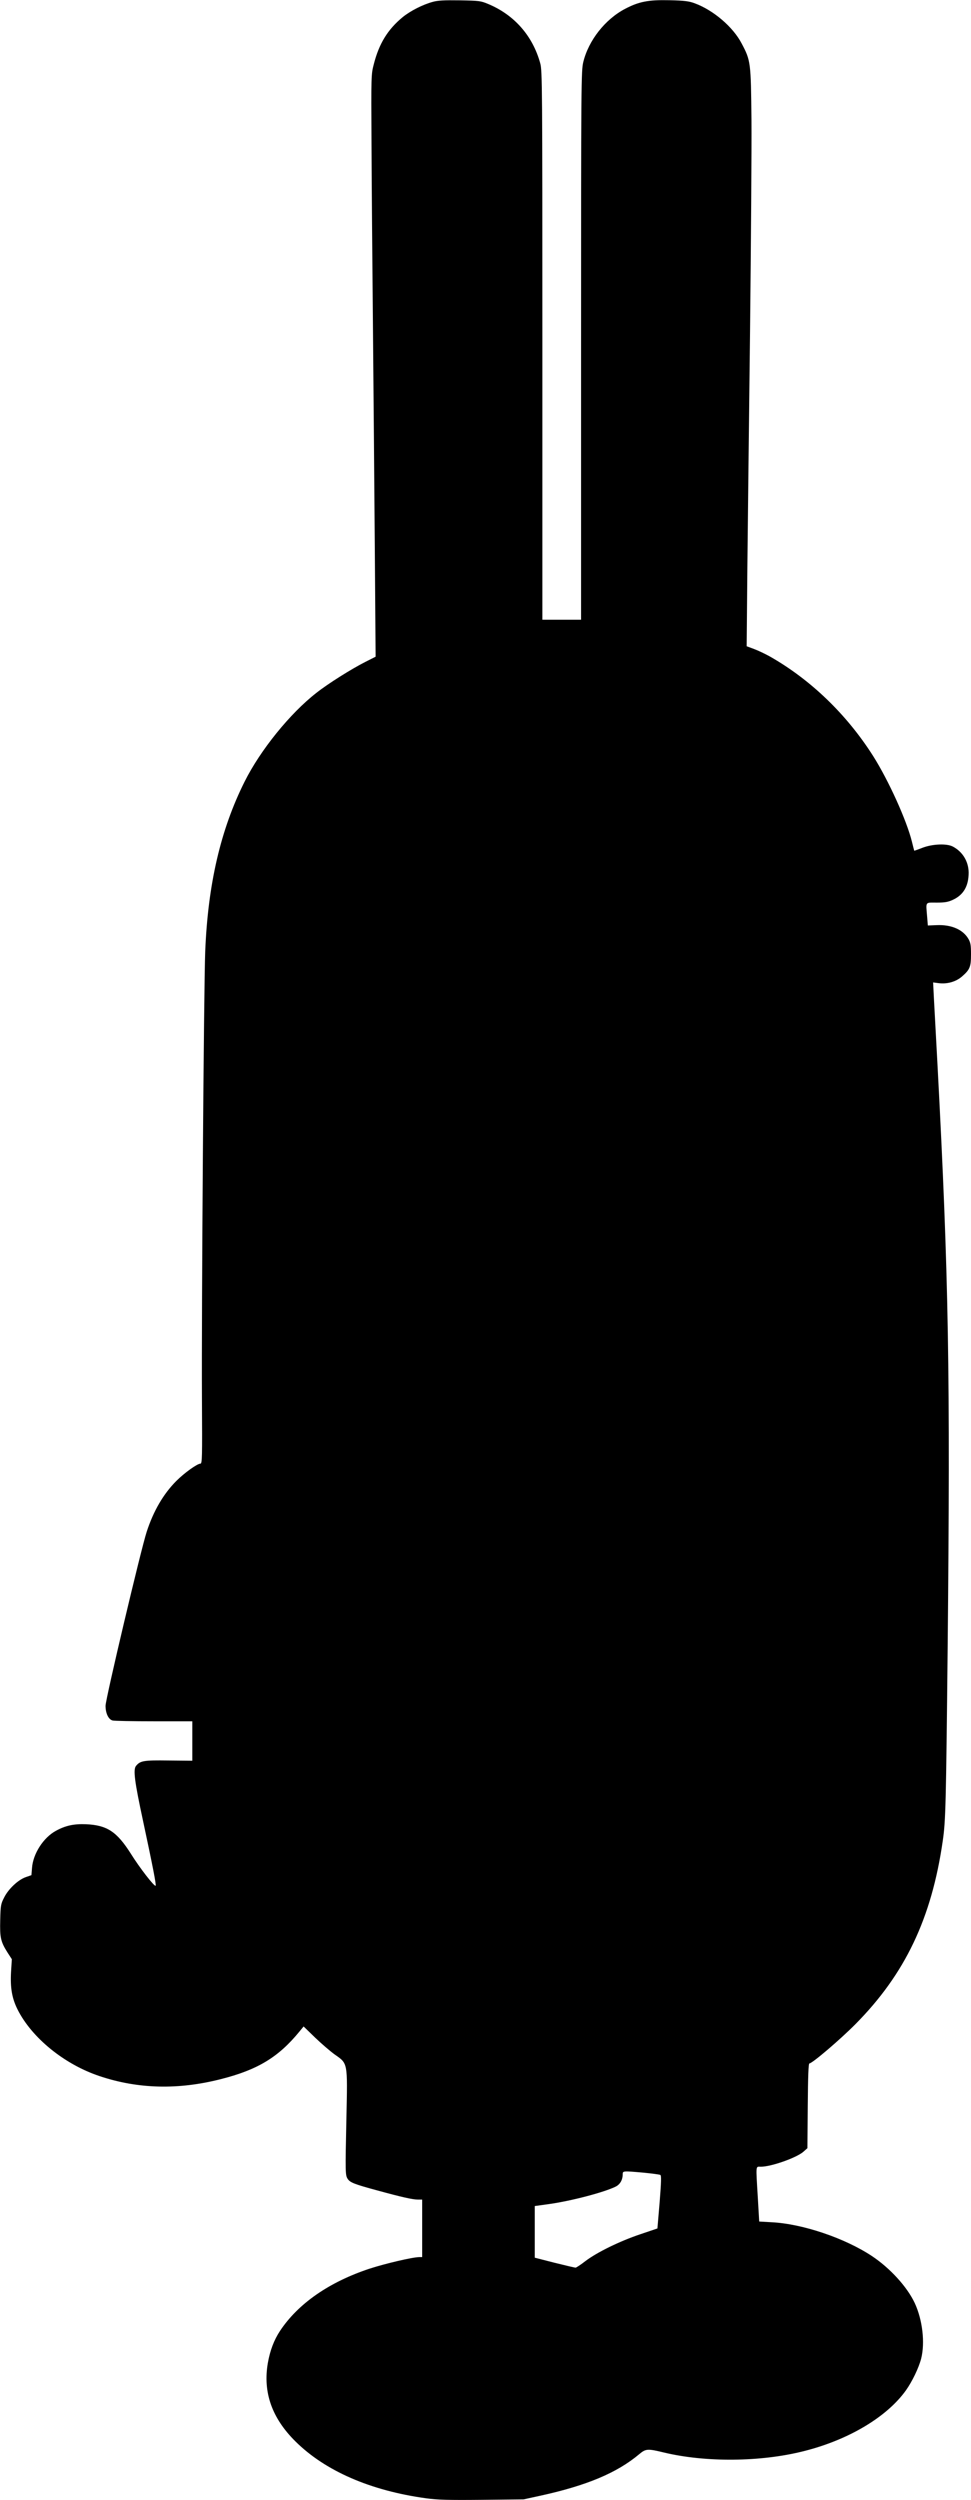
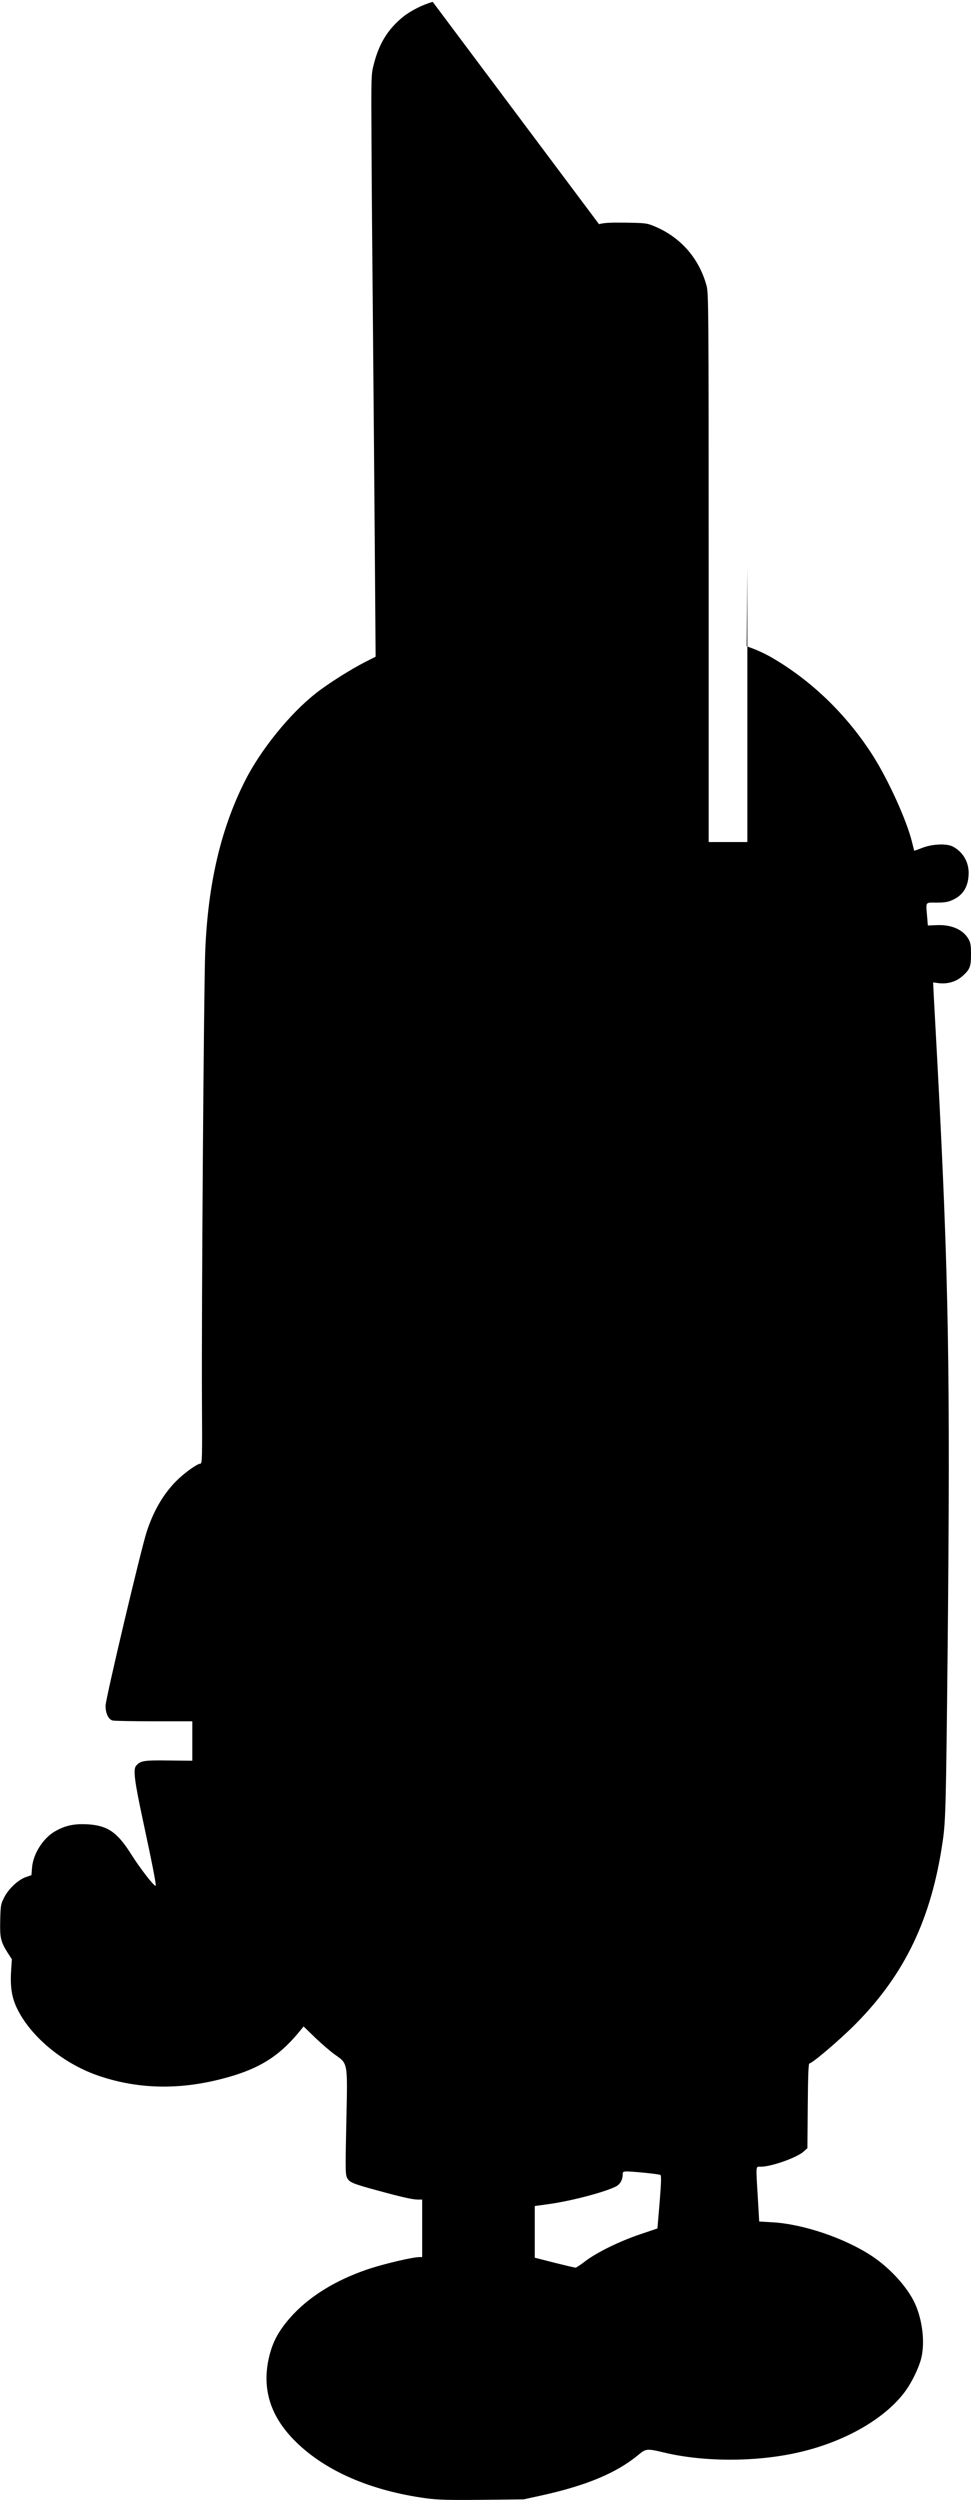
<svg xmlns="http://www.w3.org/2000/svg" version="1.0" width="828" height="2130" viewBox="0 0 828 2130" preserveAspectRatio="xMidYMid meet">
  <g transform="translate(0,2130) scale(0.1,-0.1)" fill="#000000" stroke="none">
-     <path d="M3690 21284 c-85 -23 -189 -76 -255 -129 -128 -105 -203 -226 -248 -404 -22 -84 -22 -97 -19 -661 1 -316 7 -1011 12 -1545 5 -533 12 -1391 16 -1905 l7 -935 -87 -44 c-117 -59 -318 -185 -418 -264 -225 -175 -478 -488 -612 -756 -205 -409 -313 -875 -336 -1446 -12 -301 -32 -3059 -28 -3808 3 -510 2 -557 -13 -557 -27 0 -136 -78 -205 -147 -110 -110 -195 -255 -253 -433 -48 -146 -351 -1425 -351 -1483 0 -63 24 -115 59 -125 14 -4 173 -7 354 -7 l327 0 0 -168 0 -168 -202 2 c-213 3 -242 -2 -278 -46 -26 -31 -12 -135 59 -465 82 -383 115 -550 108 -556 -10 -10 -136 152 -212 274 -119 187 -202 242 -382 250 -102 4 -174 -11 -256 -56 -106 -57 -195 -194 -204 -316 l-5 -62 -49 -17 c-65 -23 -148 -101 -184 -174 -28 -54 -30 -67 -33 -191 -4 -151 4 -185 62 -277 l37 -57 -7 -111 c-7 -134 8 -222 56 -318 122 -242 400 -468 702 -568 327 -109 669 -117 1030 -25 314 79 492 187 670 404 l37 45 98 -95 c54 -52 129 -116 166 -143 114 -80 111 -62 101 -541 -10 -466 -10 -488 11 -520 21 -31 56 -45 256 -99 205 -56 298 -77 343 -77 l36 0 0 -245 0 -245 -24 0 c-56 0 -291 -55 -426 -99 -344 -114 -609 -298 -763 -531 -51 -78 -84 -165 -103 -272 -43 -249 34 -469 235 -668 254 -252 640 -420 1115 -485 97 -13 186 -16 475 -13 l356 4 147 32 c391 86 648 193 839 353 56 47 71 48 211 14 355 -85 824 -81 1189 11 382 95 712 291 875 520 53 75 108 189 129 269 34 135 12 330 -55 474 -65 138 -210 297 -365 400 -233 154 -593 275 -856 288 l-105 6 -12 206 c-17 285 -19 261 26 261 88 0 300 75 361 126 l36 32 3 361 c2 254 6 361 14 361 24 0 261 202 393 335 423 427 649 901 744 1560 25 172 28 301 42 1650 23 2346 9 3156 -86 4950 -14 259 -28 525 -32 593 l-6 122 45 -6 c74 -10 150 11 203 58 66 58 75 81 75 189 0 74 -4 98 -21 128 -46 81 -146 125 -273 119 l-74 -3 -6 74 c-11 133 -19 121 82 121 70 0 97 5 138 24 91 42 134 118 134 232 -1 94 -51 177 -134 221 -51 28 -175 23 -260 -10 -38 -15 -70 -26 -70 -25 -1 2 -10 37 -20 78 -45 181 -198 519 -330 728 -226 356 -535 653 -883 850 -40 22 -101 51 -134 63 l-62 23 6 670 c4 369 14 1281 23 2026 8 745 14 1551 12 1790 -5 490 -6 503 -84 650 -73 140 -240 283 -400 342 -49 18 -86 23 -216 26 -179 4 -259 -11 -379 -74 -169 -89 -310 -268 -355 -452 -18 -74 -19 -161 -19 -2414 l0 -2338 -165 0 -165 0 0 2337 c0 2213 -1 2341 -18 2403 -64 234 -221 413 -444 506 -65 27 -76 28 -243 31 -131 2 -189 -1 -230 -13z m1802 -18495 c69 -7 132 -15 139 -19 9 -6 8 -56 -6 -232 l-19 -224 -145 -49 c-176 -59 -370 -154 -469 -229 -40 -31 -78 -56 -84 -56 -7 0 -87 19 -180 42 l-168 43 0 220 0 220 123 17 c192 27 472 101 568 149 37 19 59 57 59 105 0 29 3 29 182 13z" />
+     <path d="M3690 21284 c-85 -23 -189 -76 -255 -129 -128 -105 -203 -226 -248 -404 -22 -84 -22 -97 -19 -661 1 -316 7 -1011 12 -1545 5 -533 12 -1391 16 -1905 l7 -935 -87 -44 c-117 -59 -318 -185 -418 -264 -225 -175 -478 -488 -612 -756 -205 -409 -313 -875 -336 -1446 -12 -301 -32 -3059 -28 -3808 3 -510 2 -557 -13 -557 -27 0 -136 -78 -205 -147 -110 -110 -195 -255 -253 -433 -48 -146 -351 -1425 -351 -1483 0 -63 24 -115 59 -125 14 -4 173 -7 354 -7 l327 0 0 -168 0 -168 -202 2 c-213 3 -242 -2 -278 -46 -26 -31 -12 -135 59 -465 82 -383 115 -550 108 -556 -10 -10 -136 152 -212 274 -119 187 -202 242 -382 250 -102 4 -174 -11 -256 -56 -106 -57 -195 -194 -204 -316 l-5 -62 -49 -17 c-65 -23 -148 -101 -184 -174 -28 -54 -30 -67 -33 -191 -4 -151 4 -185 62 -277 l37 -57 -7 -111 c-7 -134 8 -222 56 -318 122 -242 400 -468 702 -568 327 -109 669 -117 1030 -25 314 79 492 187 670 404 l37 45 98 -95 c54 -52 129 -116 166 -143 114 -80 111 -62 101 -541 -10 -466 -10 -488 11 -520 21 -31 56 -45 256 -99 205 -56 298 -77 343 -77 l36 0 0 -245 0 -245 -24 0 c-56 0 -291 -55 -426 -99 -344 -114 -609 -298 -763 -531 -51 -78 -84 -165 -103 -272 -43 -249 34 -469 235 -668 254 -252 640 -420 1115 -485 97 -13 186 -16 475 -13 l356 4 147 32 c391 86 648 193 839 353 56 47 71 48 211 14 355 -85 824 -81 1189 11 382 95 712 291 875 520 53 75 108 189 129 269 34 135 12 330 -55 474 -65 138 -210 297 -365 400 -233 154 -593 275 -856 288 l-105 6 -12 206 c-17 285 -19 261 26 261 88 0 300 75 361 126 l36 32 3 361 c2 254 6 361 14 361 24 0 261 202 393 335 423 427 649 901 744 1560 25 172 28 301 42 1650 23 2346 9 3156 -86 4950 -14 259 -28 525 -32 593 l-6 122 45 -6 c74 -10 150 11 203 58 66 58 75 81 75 189 0 74 -4 98 -21 128 -46 81 -146 125 -273 119 l-74 -3 -6 74 c-11 133 -19 121 82 121 70 0 97 5 138 24 91 42 134 118 134 232 -1 94 -51 177 -134 221 -51 28 -175 23 -260 -10 -38 -15 -70 -26 -70 -25 -1 2 -10 37 -20 78 -45 181 -198 519 -330 728 -226 356 -535 653 -883 850 -40 22 -101 51 -134 63 l-62 23 6 670 l0 -2338 -165 0 -165 0 0 2337 c0 2213 -1 2341 -18 2403 -64 234 -221 413 -444 506 -65 27 -76 28 -243 31 -131 2 -189 -1 -230 -13z m1802 -18495 c69 -7 132 -15 139 -19 9 -6 8 -56 -6 -232 l-19 -224 -145 -49 c-176 -59 -370 -154 -469 -229 -40 -31 -78 -56 -84 -56 -7 0 -87 19 -180 42 l-168 43 0 220 0 220 123 17 c192 27 472 101 568 149 37 19 59 57 59 105 0 29 3 29 182 13z" />
  </g>
</svg>